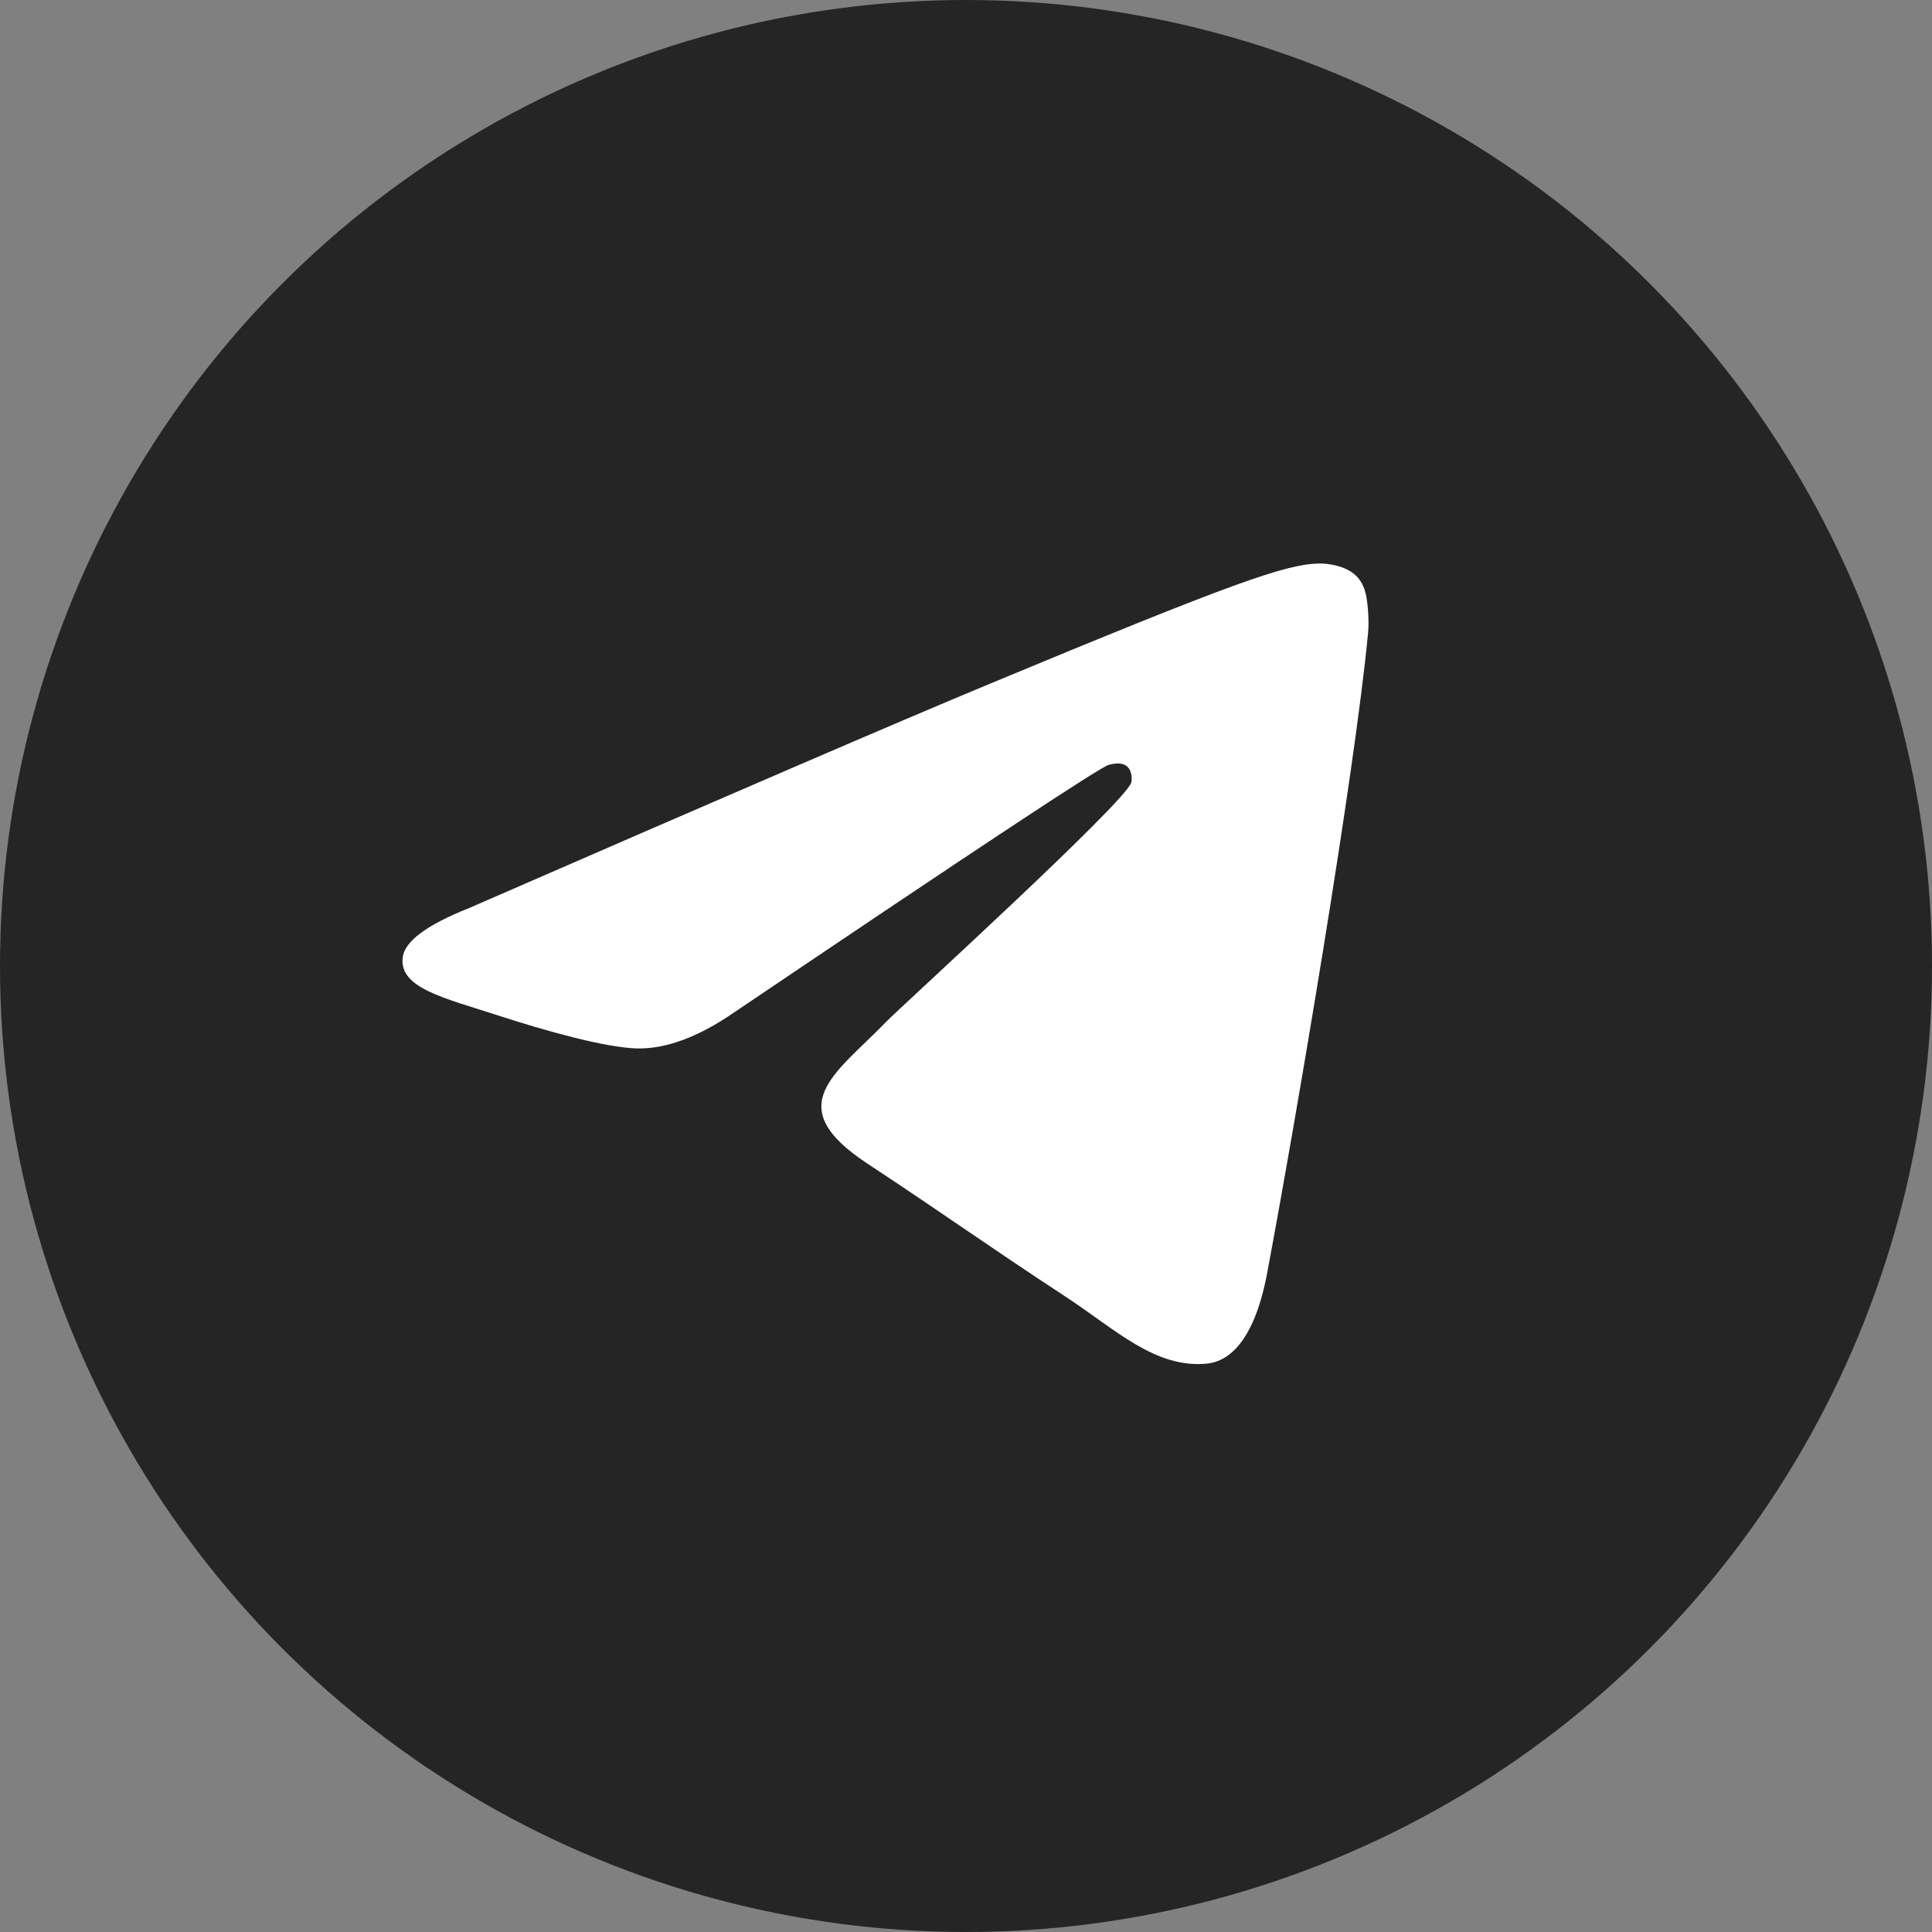
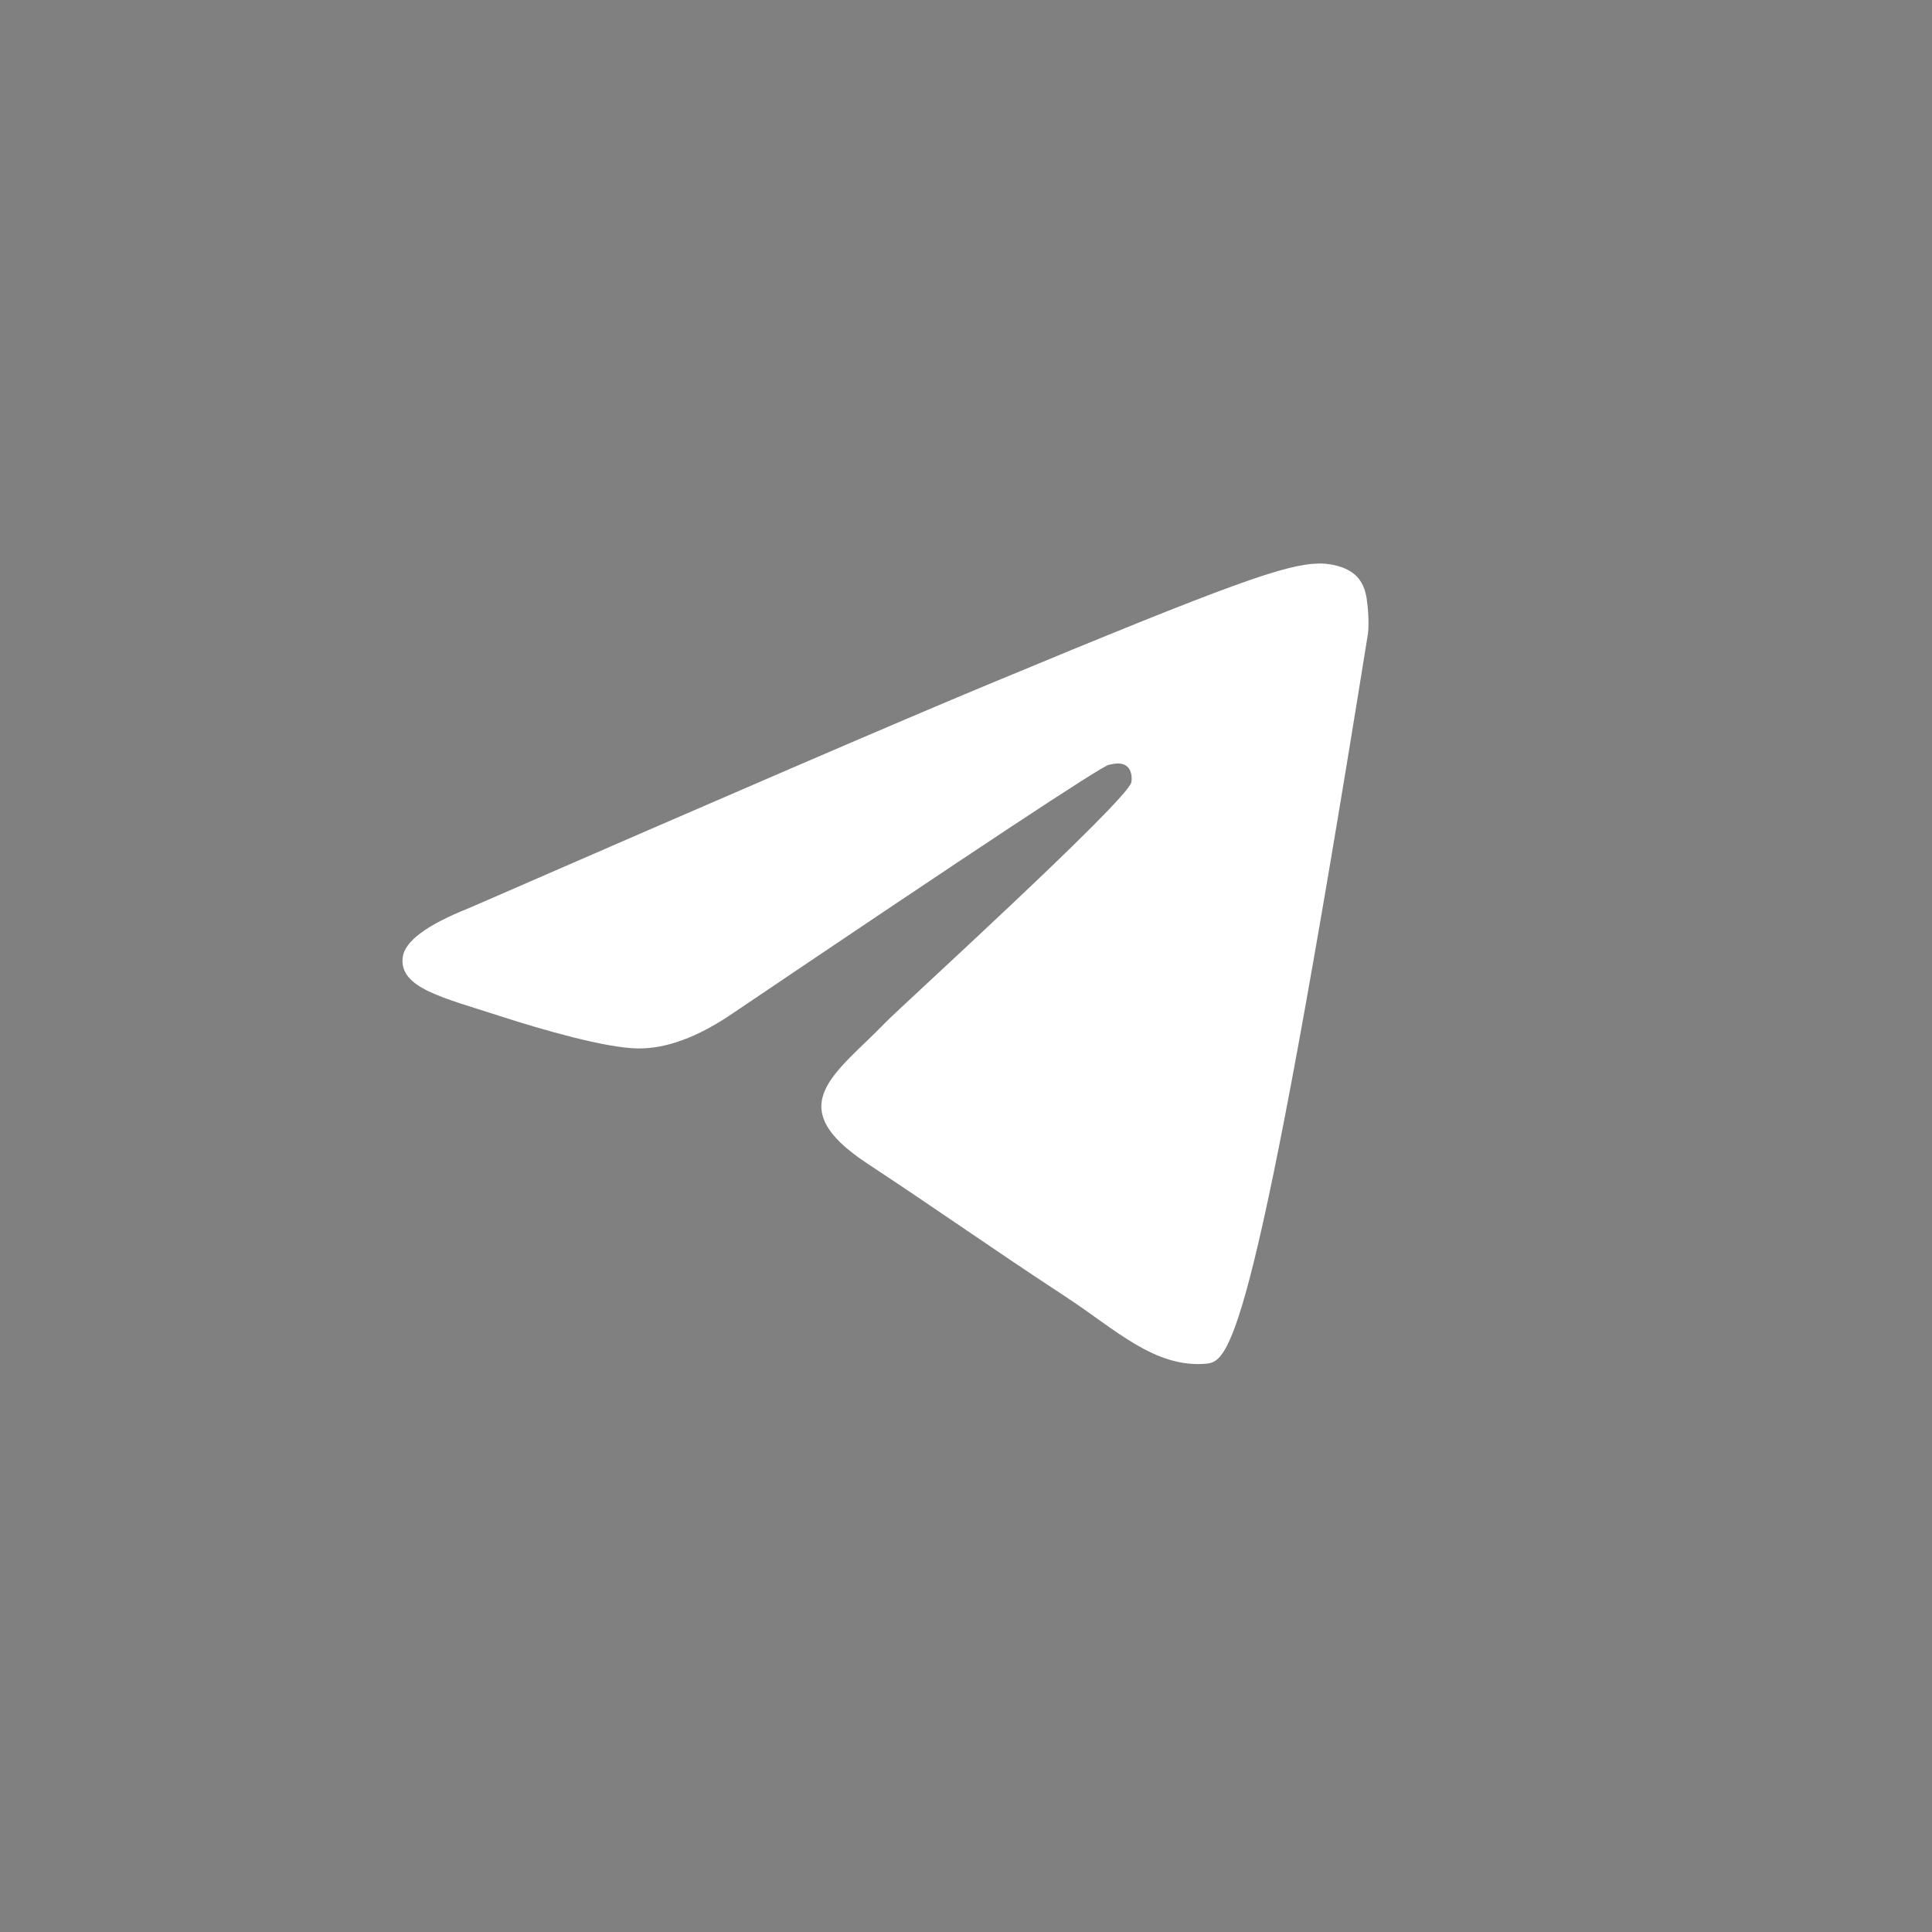
<svg xmlns="http://www.w3.org/2000/svg" width="36" height="36" viewBox="0 0 36 36" fill="none">
  <rect x="0" y="0" width="36" height="36" fill="#808080" stroke="none" />
-   <circle cx="18" cy="18" r="18" fill="#252525" />
-   <path fill-rule="evenodd" clip-rule="evenodd" d="M8.737 16.922C13.569 14.816 16.791 13.428 18.403 12.758C23.006 10.844 23.963 10.511 24.586 10.5C24.723 10.498 25.03 10.531 25.228 10.693C25.396 10.829 25.442 11.012 25.464 11.142C25.486 11.271 25.514 11.564 25.492 11.794C25.243 14.415 24.163 20.775 23.614 23.71C23.382 24.952 22.924 25.369 22.482 25.41C21.519 25.498 20.788 24.773 19.856 24.162C18.397 23.206 17.573 22.611 16.157 21.678C14.521 20.599 15.581 20.007 16.514 19.038C16.758 18.785 20.999 14.927 21.081 14.577C21.091 14.533 21.101 14.37 21.004 14.284C20.907 14.198 20.764 14.227 20.661 14.251C20.514 14.284 18.184 15.824 13.669 18.872C13.008 19.326 12.409 19.547 11.872 19.536C11.28 19.523 10.142 19.201 9.295 18.926C8.257 18.589 7.433 18.41 7.504 17.837C7.542 17.539 7.953 17.234 8.737 16.922Z" fill="white" />
+   <path fill-rule="evenodd" clip-rule="evenodd" d="M8.737 16.922C13.569 14.816 16.791 13.428 18.403 12.758C23.006 10.844 23.963 10.511 24.586 10.5C24.723 10.498 25.03 10.531 25.228 10.693C25.396 10.829 25.442 11.012 25.464 11.142C25.486 11.271 25.514 11.564 25.492 11.794C23.382 24.952 22.924 25.369 22.482 25.41C21.519 25.498 20.788 24.773 19.856 24.162C18.397 23.206 17.573 22.611 16.157 21.678C14.521 20.599 15.581 20.007 16.514 19.038C16.758 18.785 20.999 14.927 21.081 14.577C21.091 14.533 21.101 14.37 21.004 14.284C20.907 14.198 20.764 14.227 20.661 14.251C20.514 14.284 18.184 15.824 13.669 18.872C13.008 19.326 12.409 19.547 11.872 19.536C11.28 19.523 10.142 19.201 9.295 18.926C8.257 18.589 7.433 18.41 7.504 17.837C7.542 17.539 7.953 17.234 8.737 16.922Z" fill="white" />
</svg>